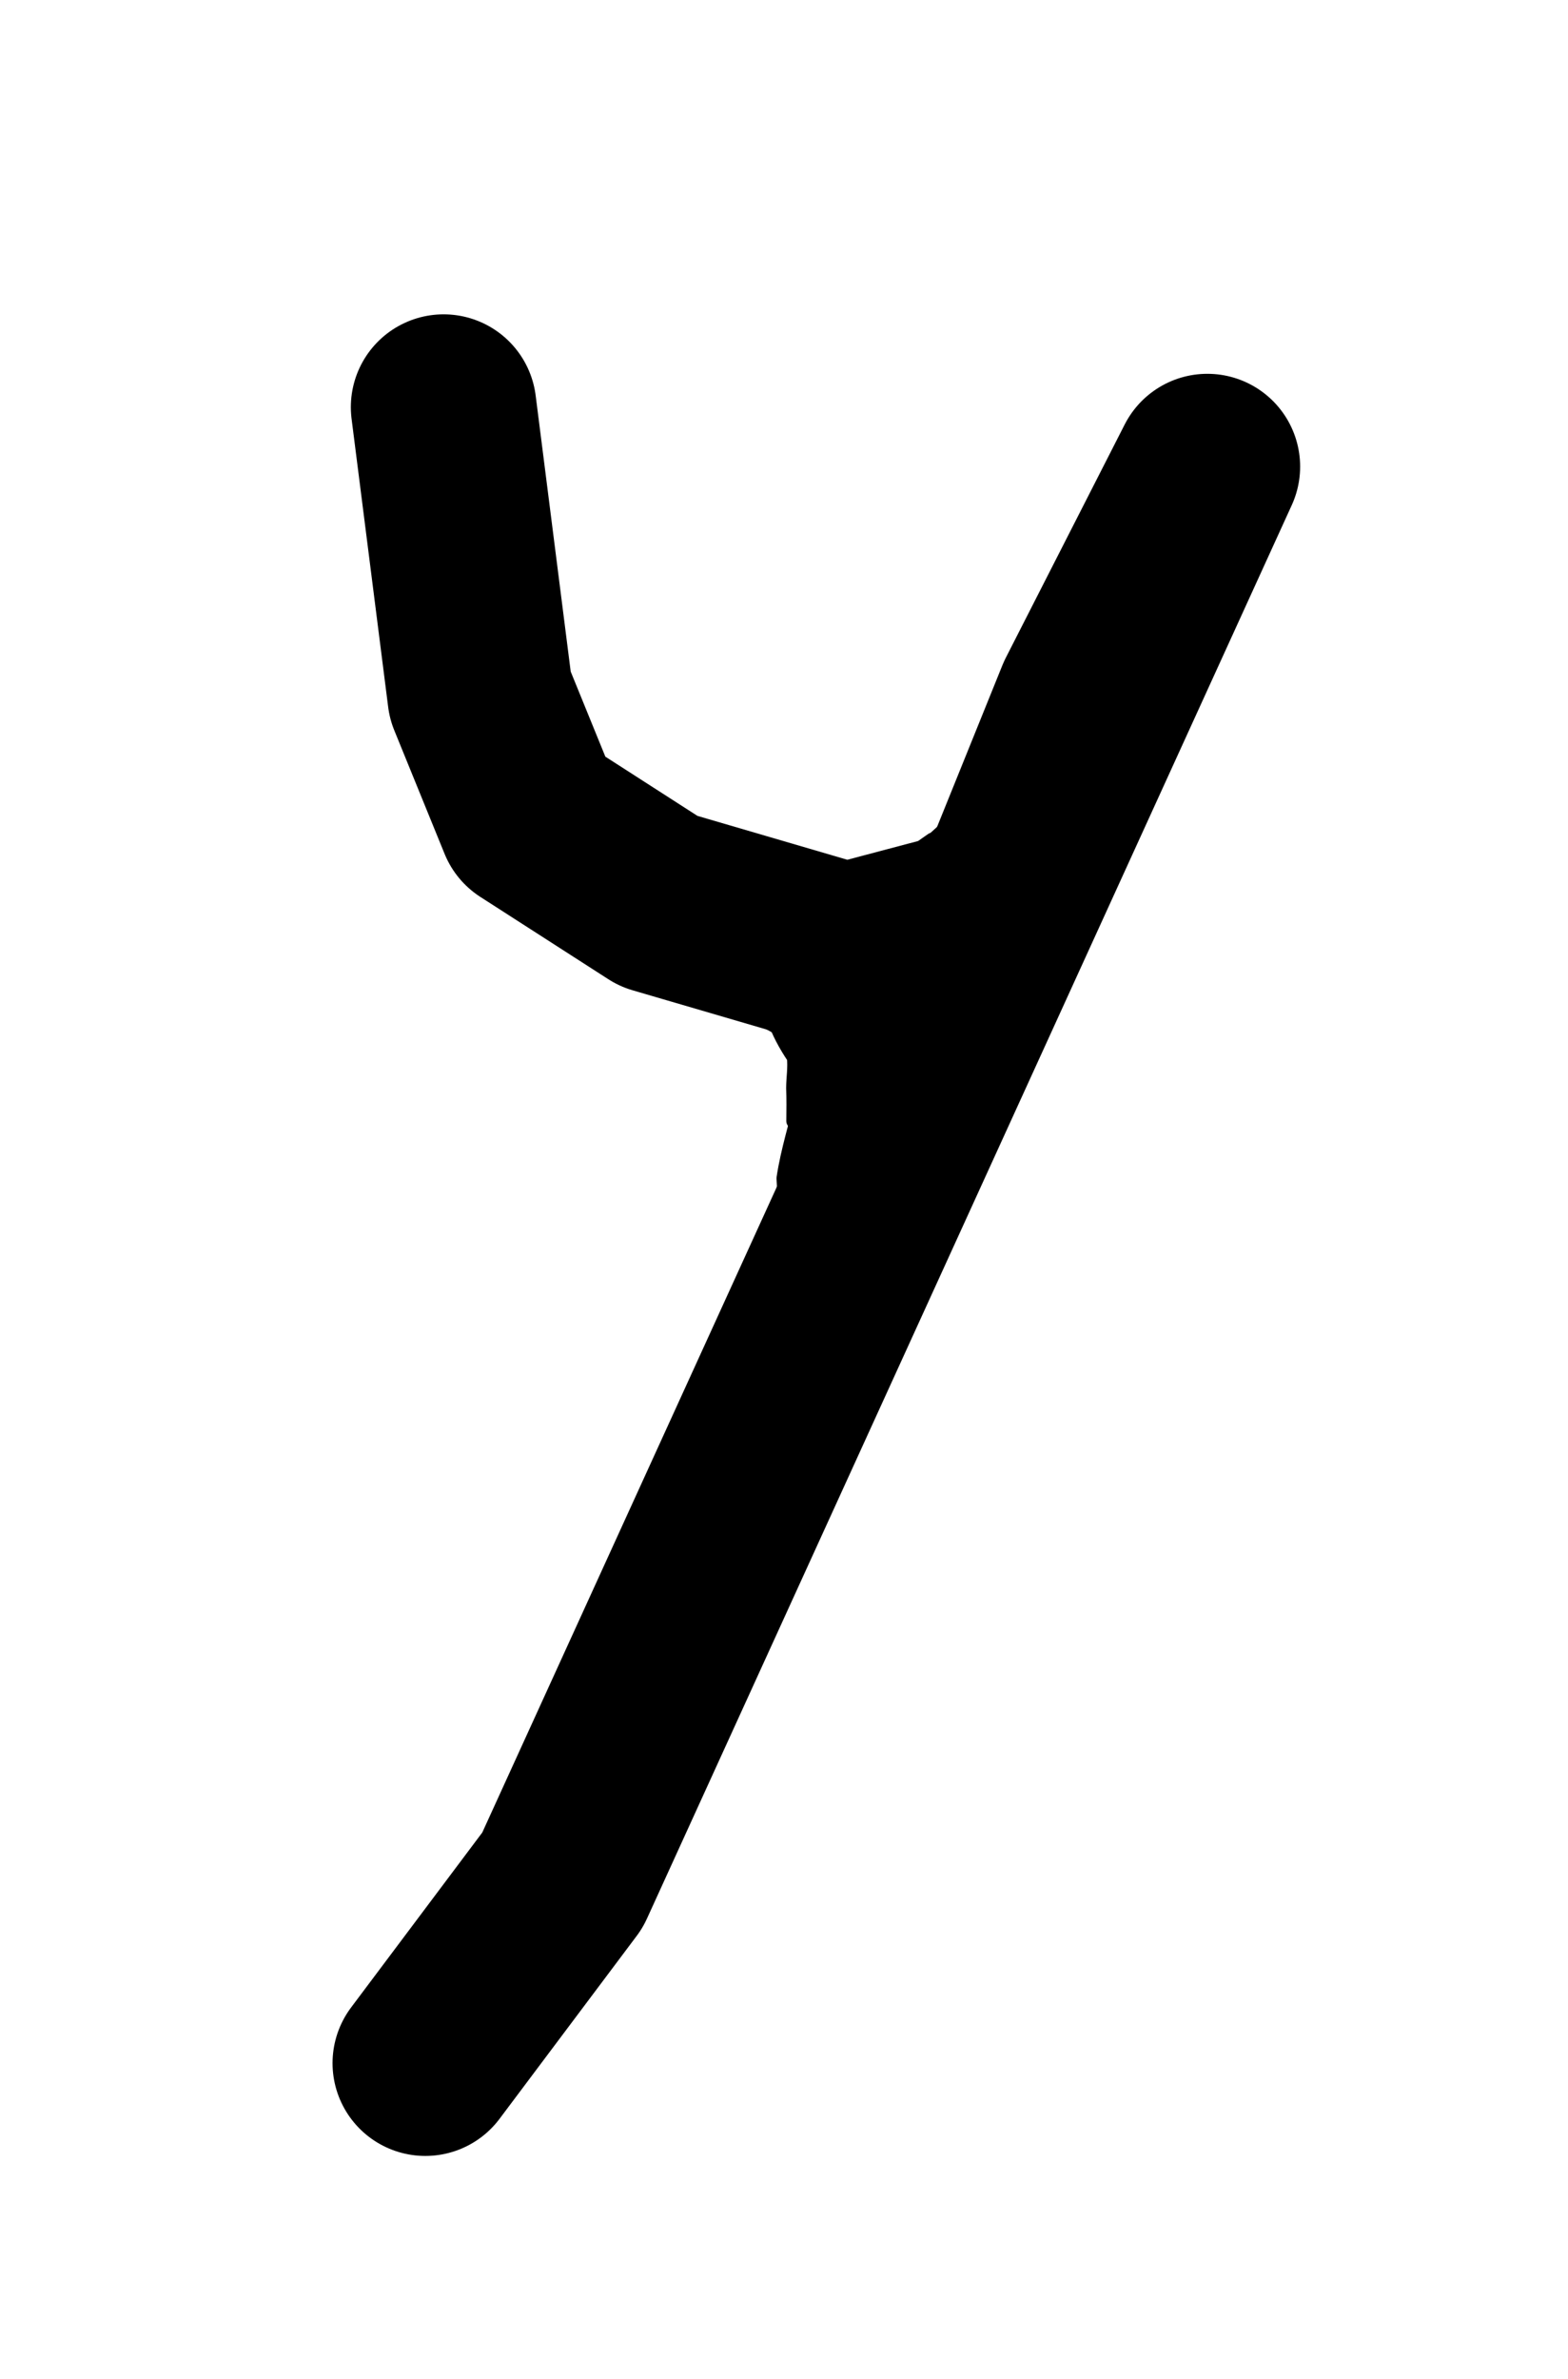
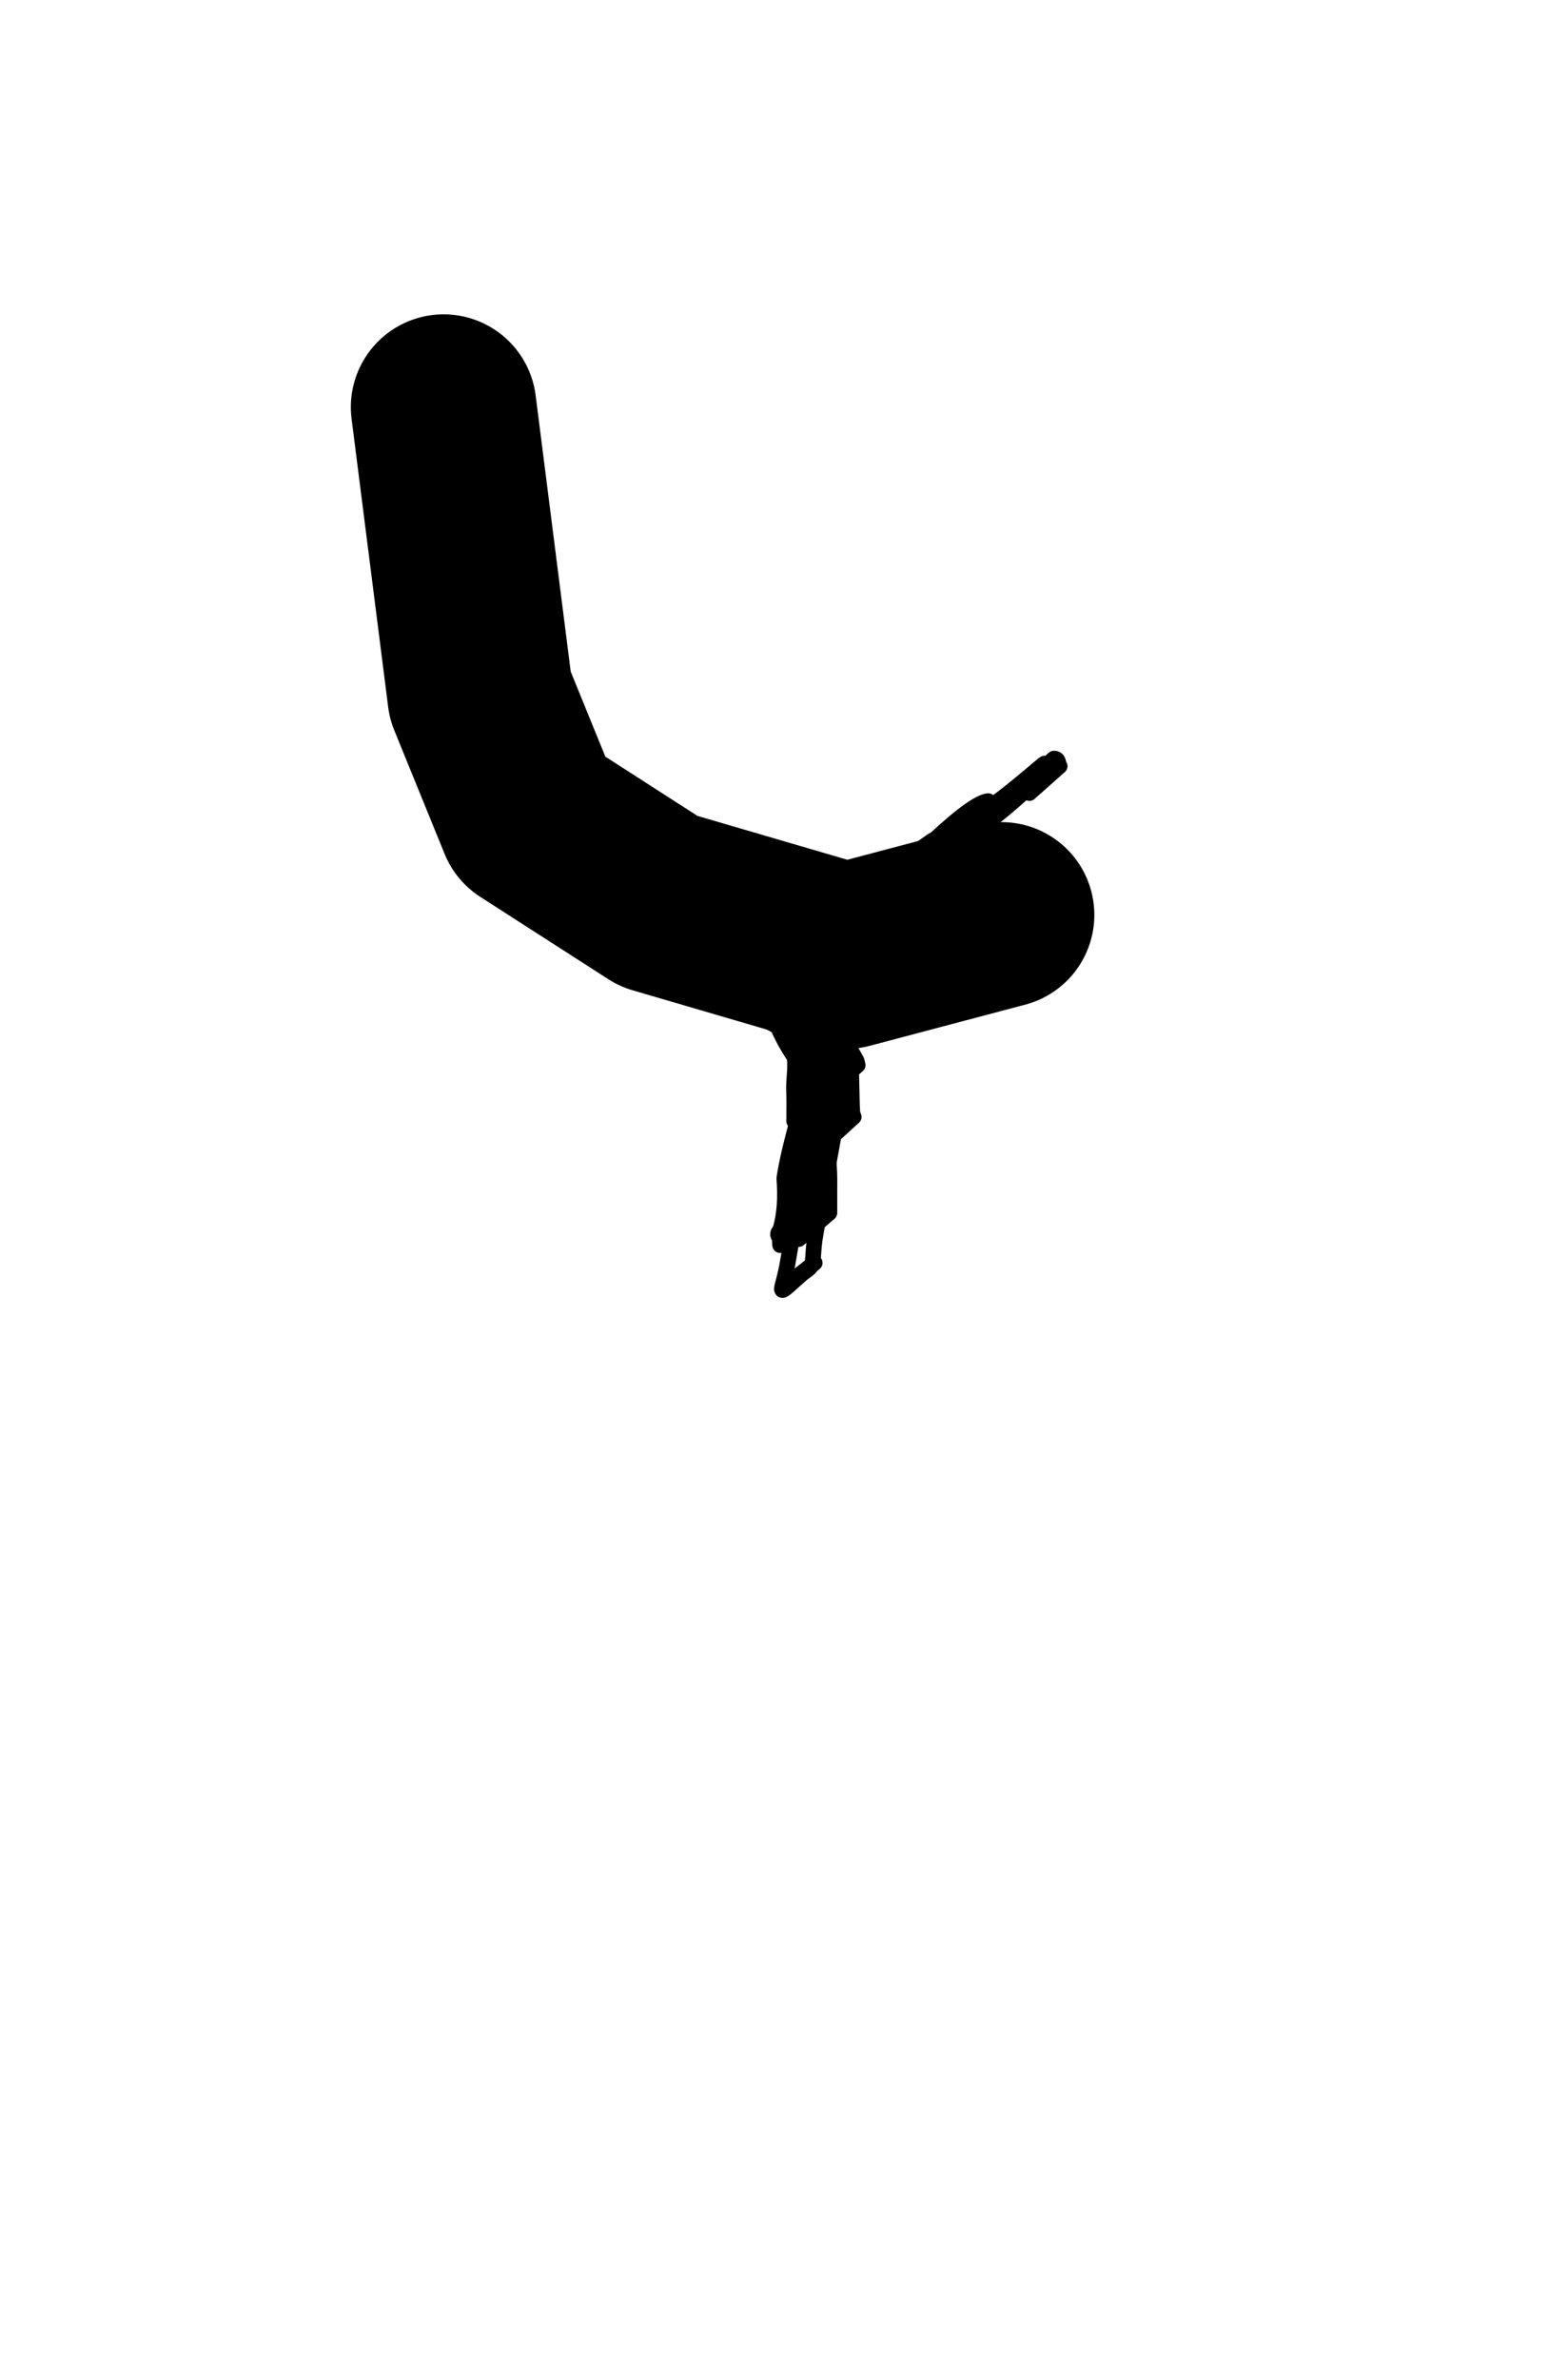
<svg xmlns="http://www.w3.org/2000/svg" width="60" height="91" version="1.0">
-   <path style="fill:none;fill-rule:evenodd;stroke:#000;stroke-width:7.1;stroke-linecap:round;stroke-linejoin:round;stroke-opacity:1;stroke-miterlimit:4;stroke-dasharray:none" d="m16.975 15.575 1.4 11.025 1.925 4.725 4.9 3.15 7.175 2.1L38.325 35l3.325-8.225 4.55-8.925-24.675 54.075-5.25 7" />
-   <path style="opacity:1;fill:none;fill-opacity:1;fill-rule:nonzero;stroke:#000;stroke-width:.6;stroke-linecap:round;stroke-linejoin:round;stroke-miterlimit:4;stroke-dasharray:none;stroke-dashoffset:0;stroke-opacity:1" d="M32.063 38.544c-.024.767.011 1.534.02 2.301-.112.375.117.617.207.852.269.025.158.34.219.468l-1.186.988c-.023-.086.158-.328-.088-.336-.227-.344-.423-.477-.319-.975.01-.779.045-1.557.021-2.336l1.126-.962z" />
+   <path style="fill:none;fill-rule:evenodd;stroke:#000;stroke-width:7.1;stroke-linecap:round;stroke-linejoin:round;stroke-opacity:1;stroke-miterlimit:4;stroke-dasharray:none" d="m16.975 15.575 1.4 11.025 1.925 4.725 4.9 3.15 7.175 2.1L38.325 35" />
  <path style="opacity:1;fill:none;fill-opacity:1;fill-rule:nonzero;stroke:#000;stroke-width:.6;stroke-linecap:round;stroke-linejoin:round;stroke-miterlimit:4;stroke-dasharray:none;stroke-dashoffset:0;stroke-opacity:1" d="M32.069 39.152c-.112 1.136.045 2.159.452 3.215l.146.361-1.11 1.015-.115-.382c-.43-1.076-.61-2.072-.51-3.238l1.137-.971z" />
  <path style="opacity:1;fill:none;fill-opacity:1;fill-rule:nonzero;stroke:#000;stroke-width:.6;stroke-linecap:round;stroke-linejoin:round;stroke-miterlimit:4;stroke-dasharray:none;stroke-dashoffset:0;stroke-opacity:1" d="M32.576 38.205c-.054 1.37-.005 2.742.025 4.112.013.138.01.276.015.414l-1.182 1.01c.005-.146.003-.293.015-.44.029-1.384.079-2.77.025-4.156l1.102-.94z" />
  <path style="opacity:1;fill:none;fill-opacity:1;fill-rule:nonzero;stroke:#000;stroke-width:.6;stroke-linecap:round;stroke-linejoin:round;stroke-miterlimit:4;stroke-dasharray:none;stroke-dashoffset:0;stroke-opacity:1" d="M32.419 37.402c-.09 1.645-.146 3.311.02 4.947l-1.179 1.008c.144-1.654.133-3.325.021-4.984l1.138-.971z" />
-   <path style="opacity:1;fill:none;fill-opacity:1;fill-rule:nonzero;stroke:#000;stroke-width:.6;stroke-linecap:round;stroke-linejoin:round;stroke-miterlimit:4;stroke-dasharray:none;stroke-dashoffset:0;stroke-opacity:1" d="M33.052 38.312c-.48.89-.443 1.79-.265 2.664.042.342 0 .711-.006 1.065.006.543-.002 1.086-.002 1.63l.01.332-1.178 1.006c.002-.068.006-.3.01-.35.001-.538.006-1.076-.01-1.614 0-.313-.05-.684.068-.961-.132-.935-.227-1.91.194-2.871l1.179-.9z" />
-   <path style="opacity:1;fill:none;fill-opacity:1;fill-rule:nonzero;stroke:#000;stroke-width:.6;stroke-linecap:round;stroke-linejoin:round;stroke-miterlimit:4;stroke-dasharray:none;stroke-dashoffset:0;stroke-opacity:1" d="M31.864 37.515c-.07 1.347.025 2.691.036 4.038-.006.668 0 1.335.011 2.002l-1.172 1.002c.012-.674.018-1.348.011-2.022.011-1.367.104-2.733.036-4.1l1.078-.92z" />
  <path style="opacity:1;fill:none;fill-opacity:1;fill-rule:nonzero;stroke:#000;stroke-width:.6;stroke-linecap:round;stroke-linejoin:round;stroke-miterlimit:4;stroke-dasharray:none;stroke-dashoffset:0;stroke-opacity:1" d="M32.244 39.327c.052 1.516-.035 2.9-.518 4.317-.165 1.569-.656 2.038-1.708 2.864l1.115-1.092c-1.913 1.983-.553.355-.56-.838.426-1.42.849-2.727.533-4.28l1.138-.971z" />
  <path style="opacity:1;fill:none;fill-opacity:1;fill-rule:nonzero;stroke:#000;stroke-width:.6;stroke-linecap:round;stroke-linejoin:round;stroke-miterlimit:4;stroke-dasharray:none;stroke-dashoffset:0;stroke-opacity:1" d="M29.499 37.279c.547.617 1.33.892 2.044 1.26.263.152.38.392.54.632.242.145.259.474.318.724.115.233.248.448.375.682l.043.171-1.16 1.025-.008-.127c-.143-.23-.242-.45-.37-.677-.06-.261-.115-.556-.318-.728-.15-.211-.255-.416-.447-.598-.743-.372-1.519-.693-2.09-1.322L29.5 37.28z" />
  <path style="opacity:1;fill:none;fill-opacity:1;fill-rule:nonzero;stroke:#000;stroke-width:.6;stroke-linecap:round;stroke-linejoin:round;stroke-miterlimit:4;stroke-dasharray:none;stroke-dashoffset:0;stroke-opacity:1" d="M30.746 37.916c.16.542.45 1.006.774 1.459.149.4.045.838.024 1.258.021.416.016.833.018 1.249l-1.174 1.001c.005-.42.01-.839-.006-1.258.002-.395.073-.796.027-1.178-.323-.483-.598-.98-.78-1.538l1.117-.993z" />
  <path style="opacity:1;fill:none;fill-opacity:1;fill-rule:nonzero;stroke:#000;stroke-width:.6;stroke-linecap:round;stroke-linejoin:round;stroke-miterlimit:4;stroke-dasharray:none;stroke-dashoffset:0;stroke-opacity:1" d="M31.707 39.337c-.022.865.017 1.728.025 2.593-.017.88-.018 1.76-.015 2.639.03.379.02.758.02 1.137v.69L30.563 47.4v-.692c0-.39-.008-.781.02-1.171.002-.871.002-1.743-.015-2.614.008-.878.047-1.756.025-2.635l1.114-.951z" />
  <path style="opacity:1;fill:none;fill-opacity:1;fill-rule:nonzero;stroke:#000;stroke-width:.6;stroke-linecap:round;stroke-linejoin:round;stroke-miterlimit:4;stroke-dasharray:none;stroke-dashoffset:0;stroke-opacity:1" d="M32.076 41.89a11.902 11.902 0 0 0-.764 3.532c-2.69 3.718-.214-.927-.309 1.195l-1.15 1.014c-.163-1.388 2.21-3.05.304-1.222.112-1.226.355-2.432.767-3.598l1.152-.922z" />
-   <path style="opacity:1;fill:none;fill-opacity:1;fill-rule:nonzero;stroke:#000;stroke-width:.6;stroke-linecap:round;stroke-linejoin:round;stroke-miterlimit:4;stroke-dasharray:none;stroke-dashoffset:0;stroke-opacity:1" d="M32.26 41.626c-.276.975-.612 1.92-.952 2.873-.216.812-.352 1.641-.47 2.471-.029.057-.02.127-.031.19l-.96 1.206c-.036-.07-.66-.078-.201-.39.219-.844.333-1.739.558-2.59.254-.96.646-1.87.886-2.837l1.17-.923z" />
  <path style="opacity:1;fill:none;fill-opacity:1;fill-rule:nonzero;stroke:#000;stroke-width:.6;stroke-linecap:round;stroke-linejoin:round;stroke-miterlimit:4;stroke-dasharray:none;stroke-dashoffset:0;stroke-opacity:1" d="M31.901 41.014c-.26 1.036-.572 2.065-.751 3.119.032.69.023 1.33-.083 1.986-.109.114-.016.272-.018.304l-1.075 1.118c-.027-.108-.35-.28-.119-.478.19-.658.206-1.266.158-1.99.16-1.067.494-2.087.736-3.137l1.152-.922z" />
  <path style="opacity:1;fill:none;fill-opacity:1;fill-rule:nonzero;stroke:#000;stroke-width:.6;stroke-linecap:round;stroke-linejoin:round;stroke-miterlimit:4;stroke-dasharray:none;stroke-dashoffset:0;stroke-opacity:1" d="M32.158 41.88c-.281 1.86-.676 3.7-.987 5.559-.157 1.322.168.763-1.227 1.824l1.23-.952c-1.686 1.432-1.262 1.346-1.03-.025.323-1.822.568-3.646.873-5.465l1.14-.942zM35.623 32.564a17.361 17.361 0 0 1 1.864-1.476c.805-.283 4.034-3.37 1.596-.97l1.25-1.098c.185.003.143.193.215.29l-1.157 1.027c-.014-.04.068-.137-.041-.118l.974-1.041c-1.143 1.184-2.334 2.234-3.743 3.105a26.77 26.77 0 0 0-1.854 1.478l.896-1.197z" />
  <path style="opacity:1;fill:none;fill-opacity:1;fill-rule:nonzero;stroke:#000;stroke-width:.6;stroke-linecap:round;stroke-linejoin:round;stroke-miterlimit:4;stroke-dasharray:none;stroke-dashoffset:0;stroke-opacity:1" d="M36.912 31.827c-3.835 2.758 1.213-1.61-2.143 1.541-.742.345-3.802 3.244-1.776 1.275.206-.09.46-.258.67-.368l-.916 1.229c-.37.138-.67.369-.981.036 1.225-1.224 2.49-2.41 3.925-3.392-2.288 2.425 1.174-1.418 2.122-1.5l-.9 1.179z" />
</svg>